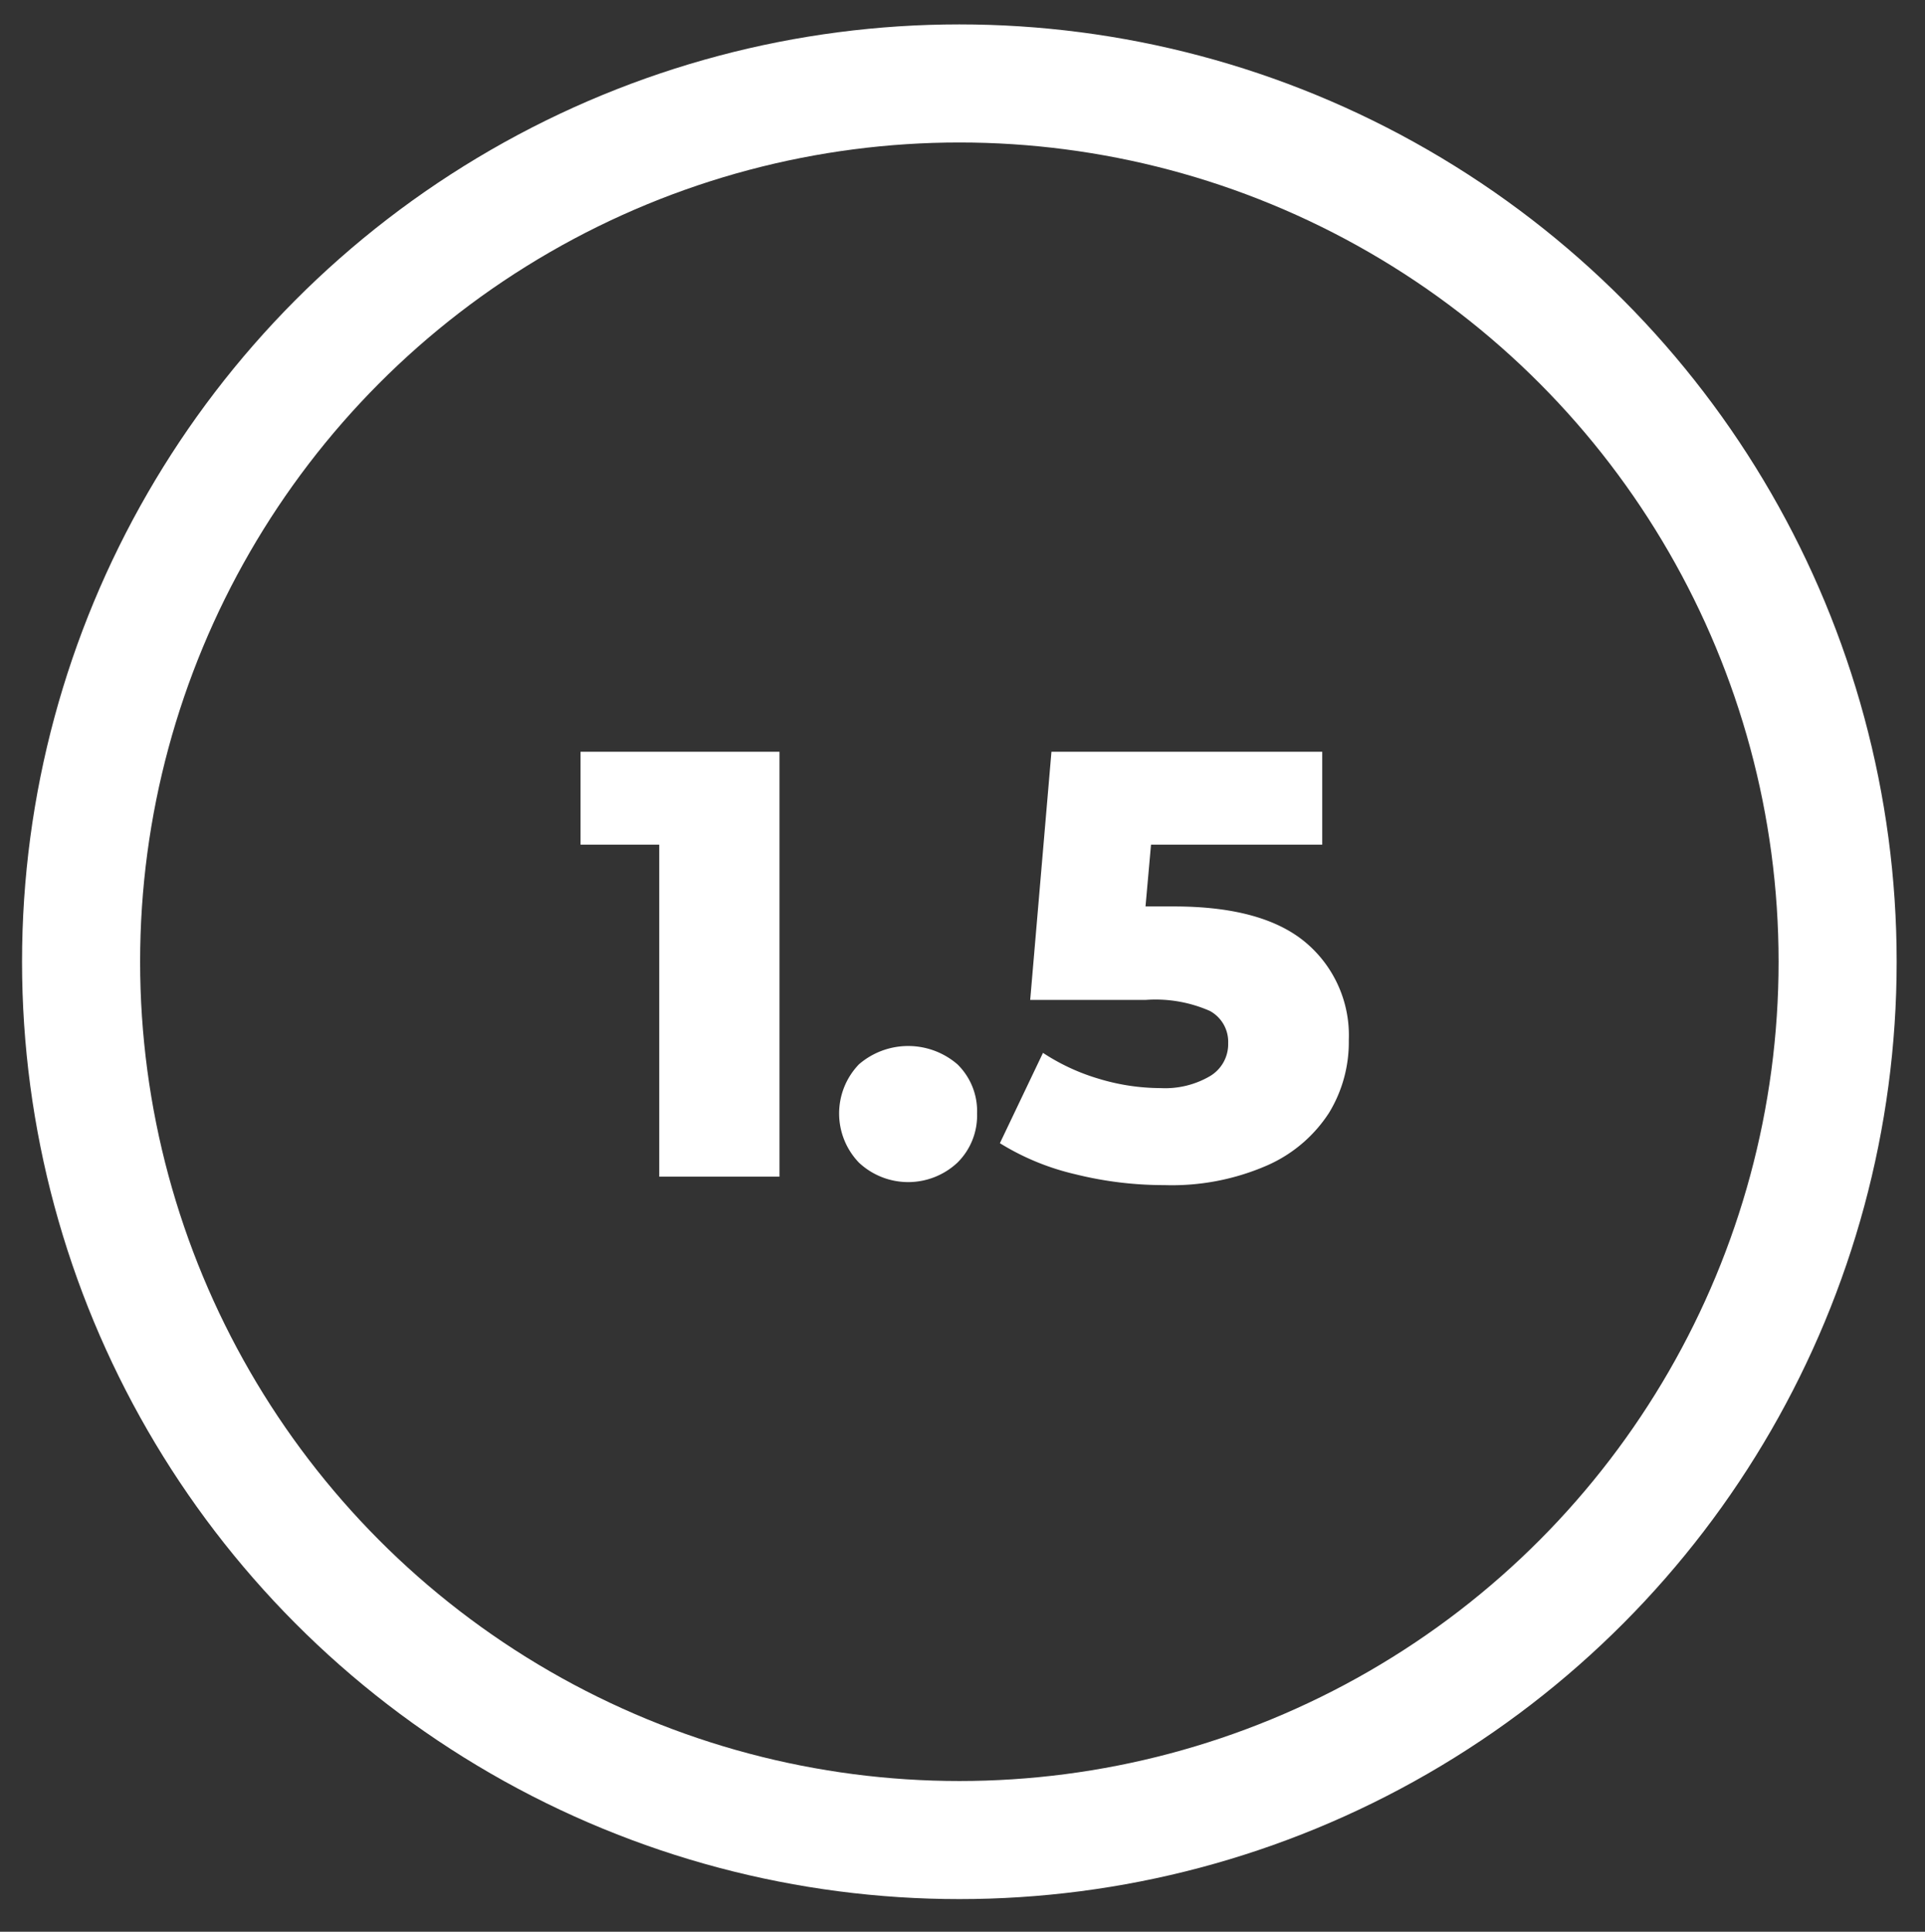
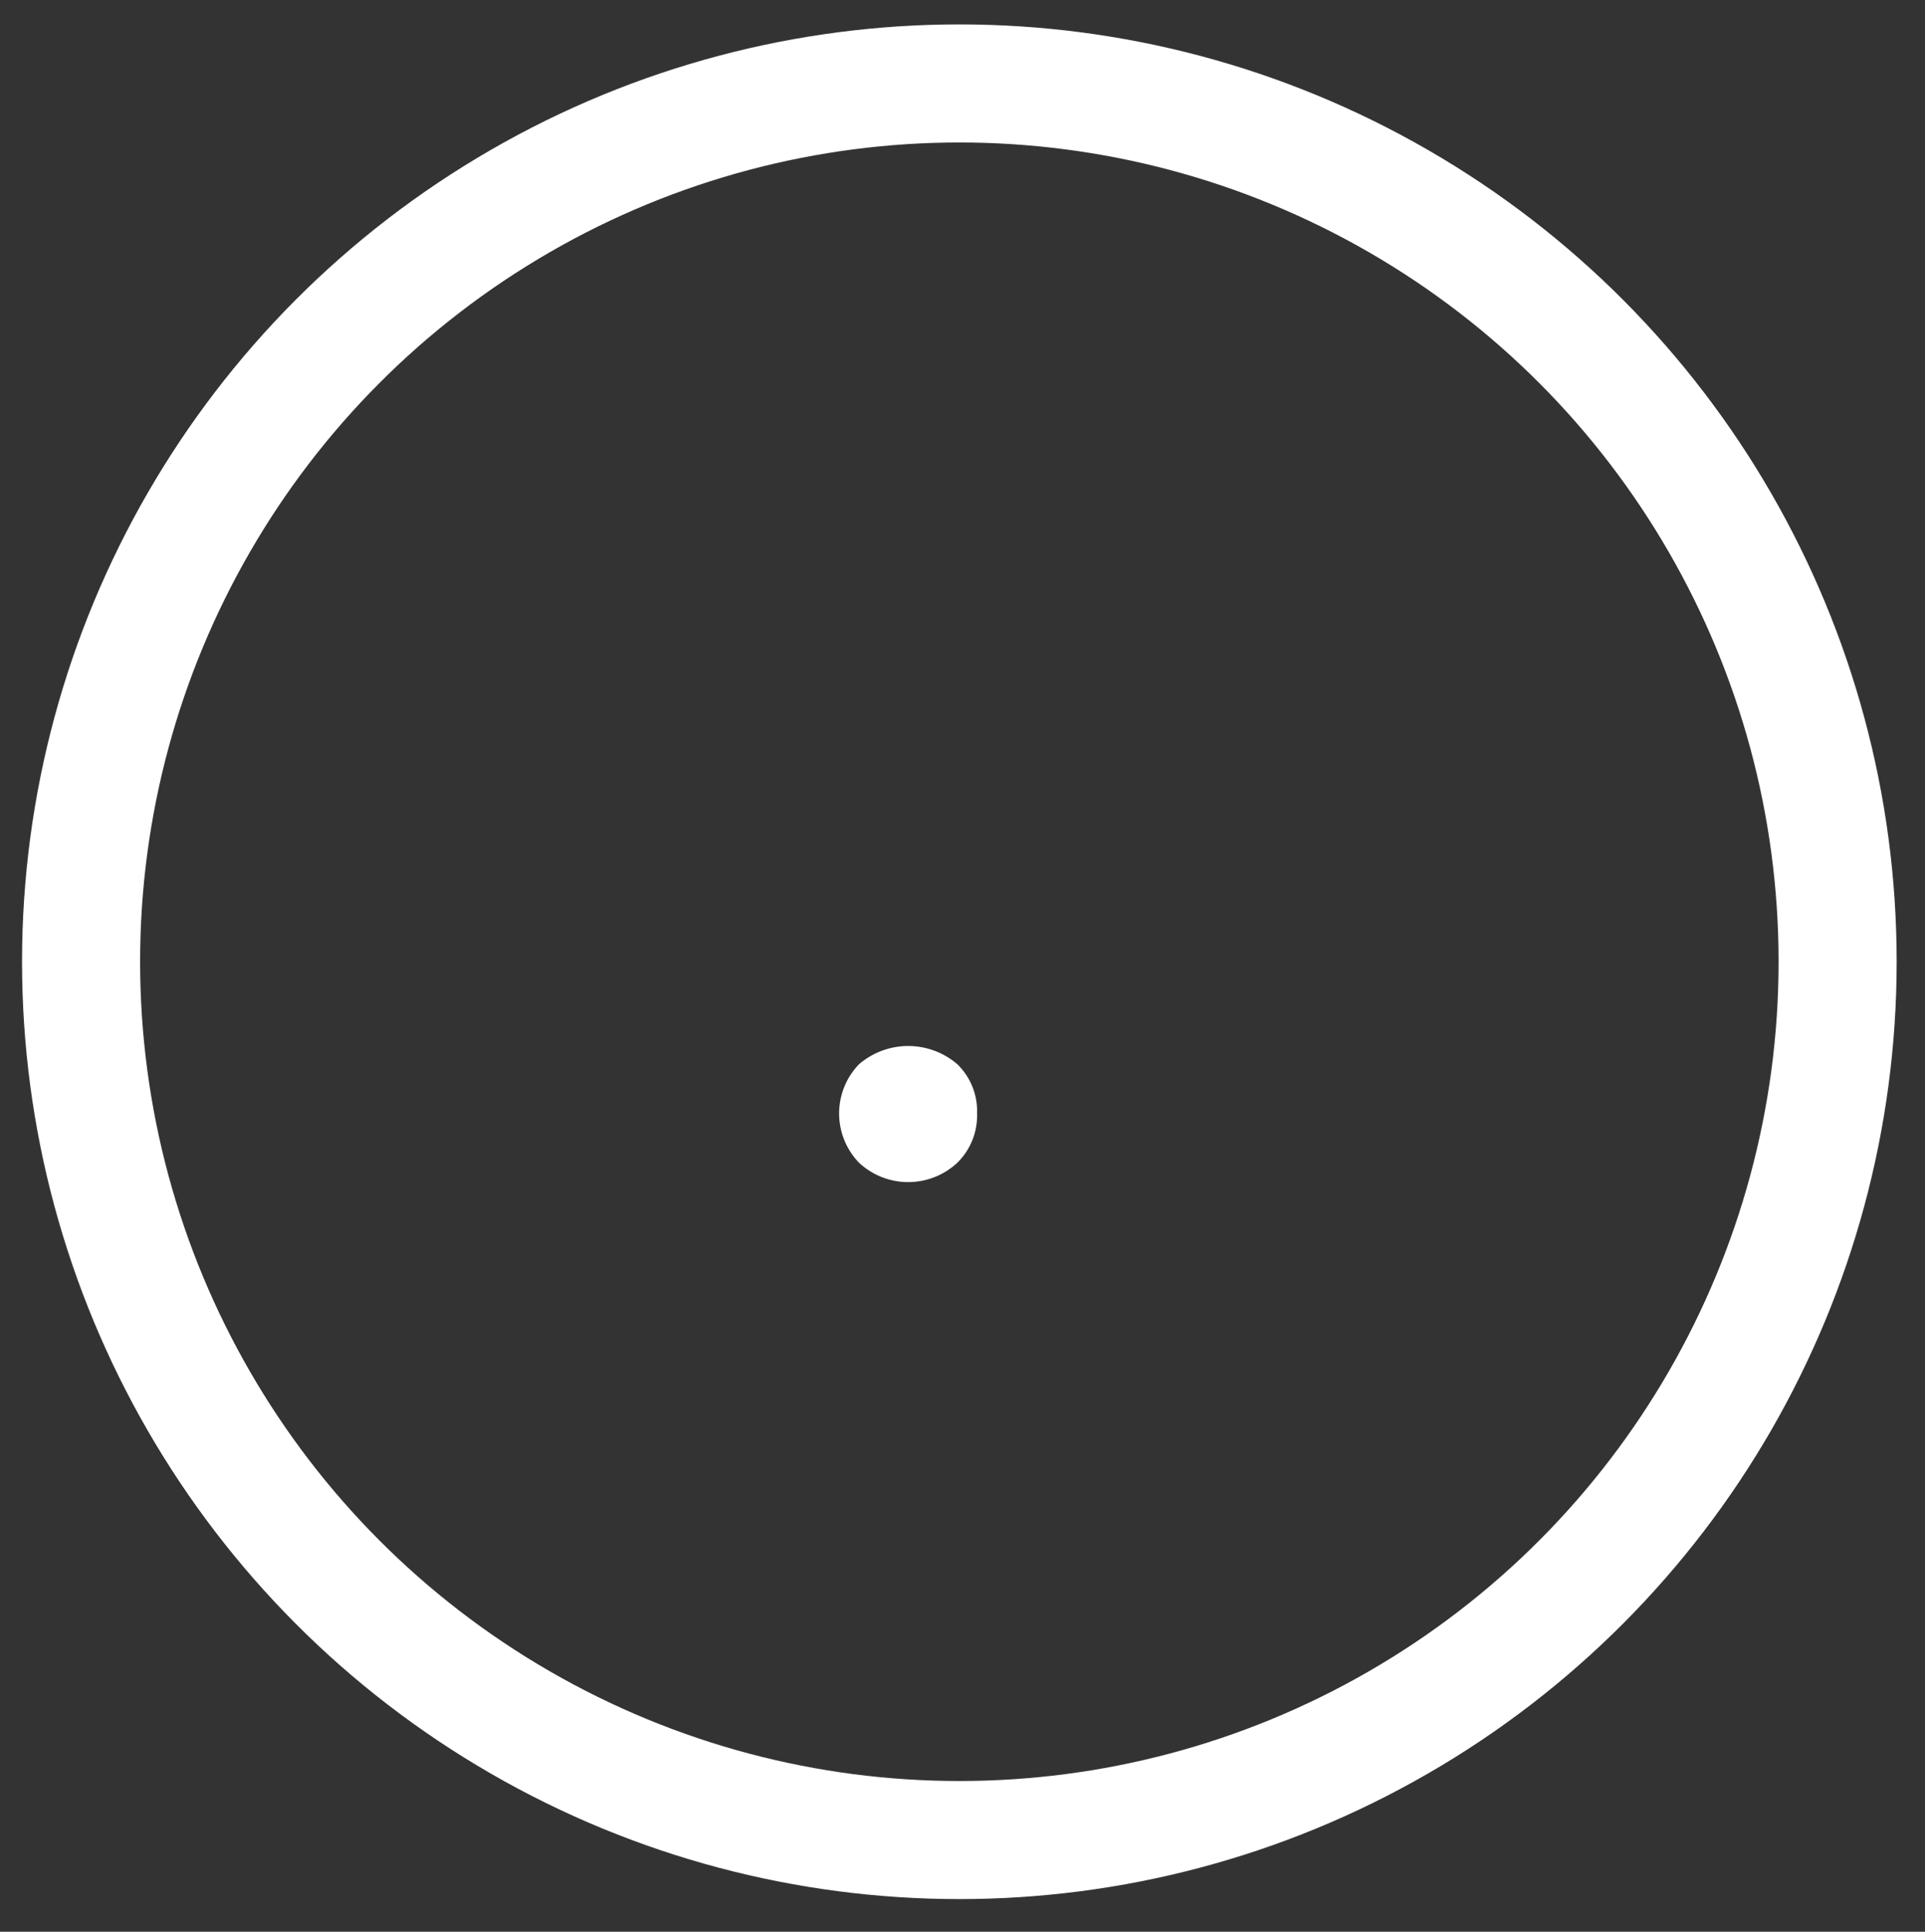
<svg xmlns="http://www.w3.org/2000/svg" id="Ebene_1" data-name="Ebene 1" viewBox="0 0 97.82 98.16">
  <rect x="0" y="0" width="97.82" height="98.16" fill="#333333" stroke="none" />
  <defs>
    <style>.cls-1{fill:none;stroke:#fff;stroke-miterlimit:10;stroke-width:6px;}.cls-2{fill:#fff;}</style>
  </defs>
  <title>5gruende</title>
  <circle class="cls-1" cx="48.75" cy="48.87" r="44.63" />
-   <path class="cls-2" d="M39.61,38.2V59.79H33.5V42.92h-4V38.2Z" />
  <path class="cls-2" d="M43.65,59.08a3.6,3.6,0,0,1,0-5,3.83,3.83,0,0,1,5,0,3.32,3.32,0,0,1,1,2.5,3.36,3.36,0,0,1-1,2.5,3.66,3.66,0,0,1-5,0Z" />
-   <path class="cls-2" d="M66.37,47.91a6.16,6.16,0,0,1,2.17,4.94,6.9,6.9,0,0,1-1,3.69,7.18,7.18,0,0,1-3.15,2.68,12.09,12.09,0,0,1-5.22,1,18.64,18.64,0,0,1-4.52-.55,12.71,12.71,0,0,1-3.84-1.58L53,53.5a10.61,10.61,0,0,0,2.85,1.32,10.9,10.9,0,0,0,3.13.47,4.51,4.51,0,0,0,2.51-.61A1.89,1.89,0,0,0,62.41,53a1.78,1.78,0,0,0-.93-1.63,6.85,6.85,0,0,0-3.27-.56H52.35L53.43,38.2H67.19v4.72h-8.7l-.28,3.14h1.45Q64.19,46.06,66.37,47.91Z" />
</svg>